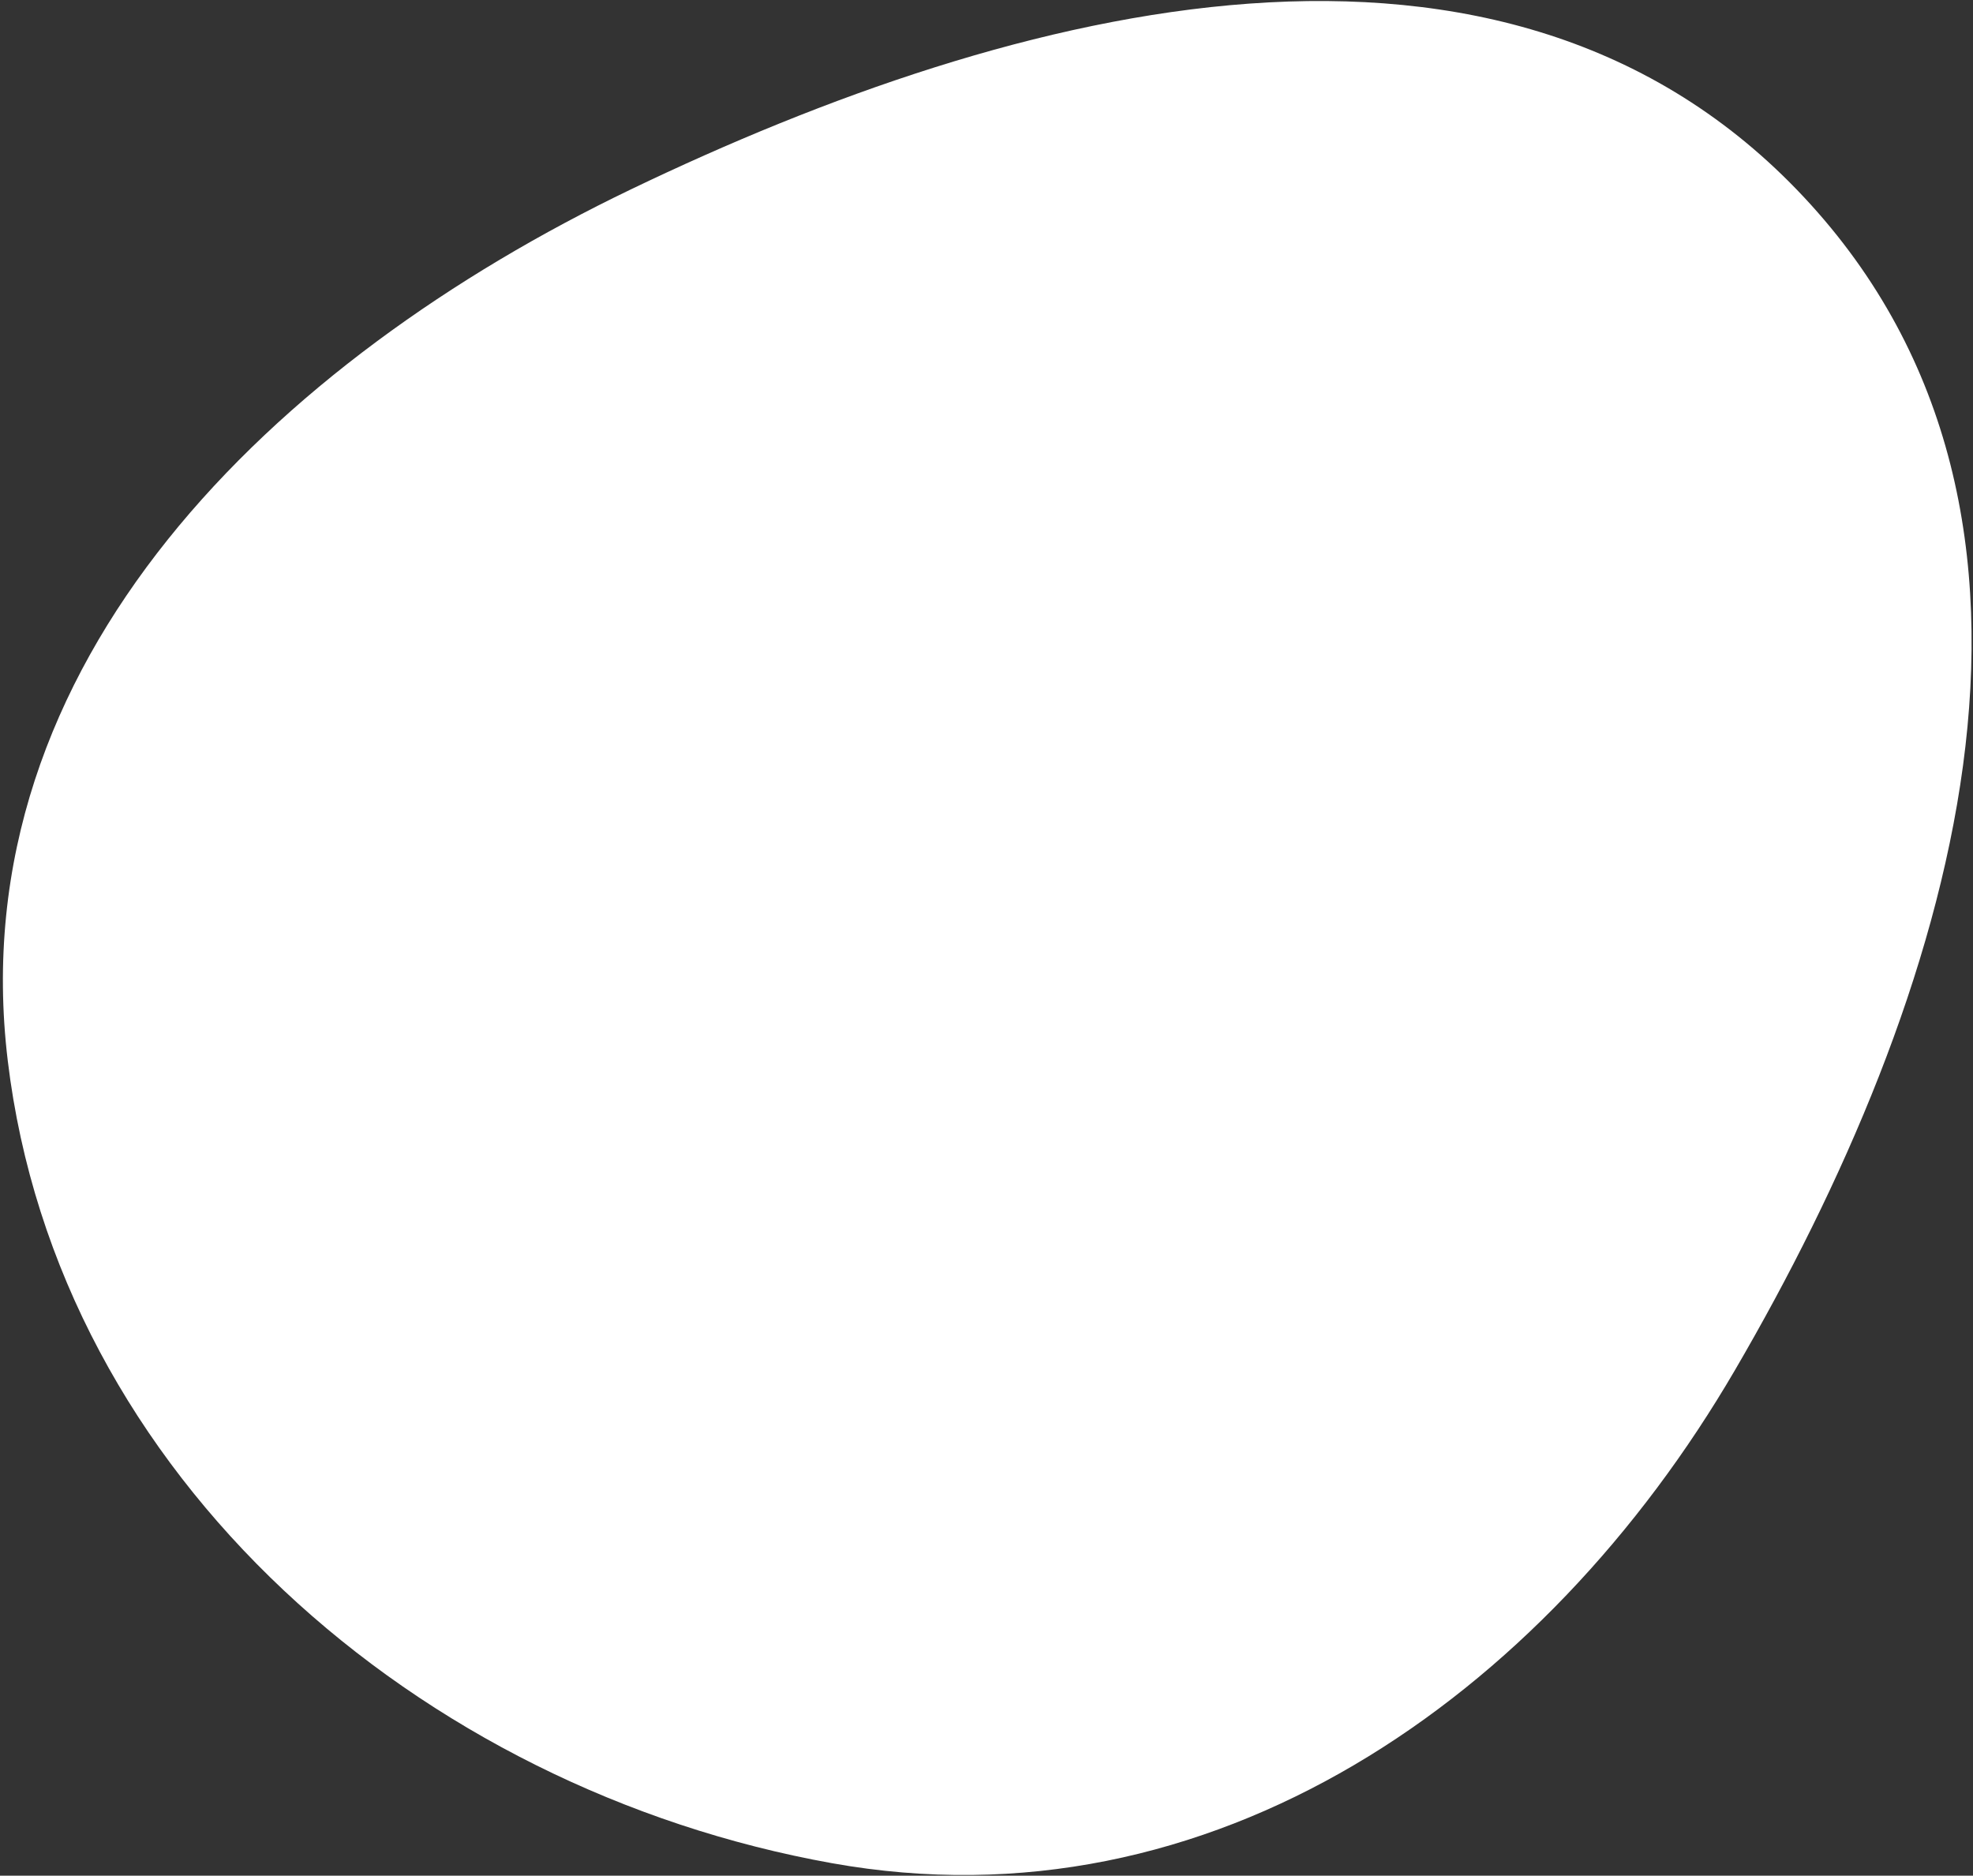
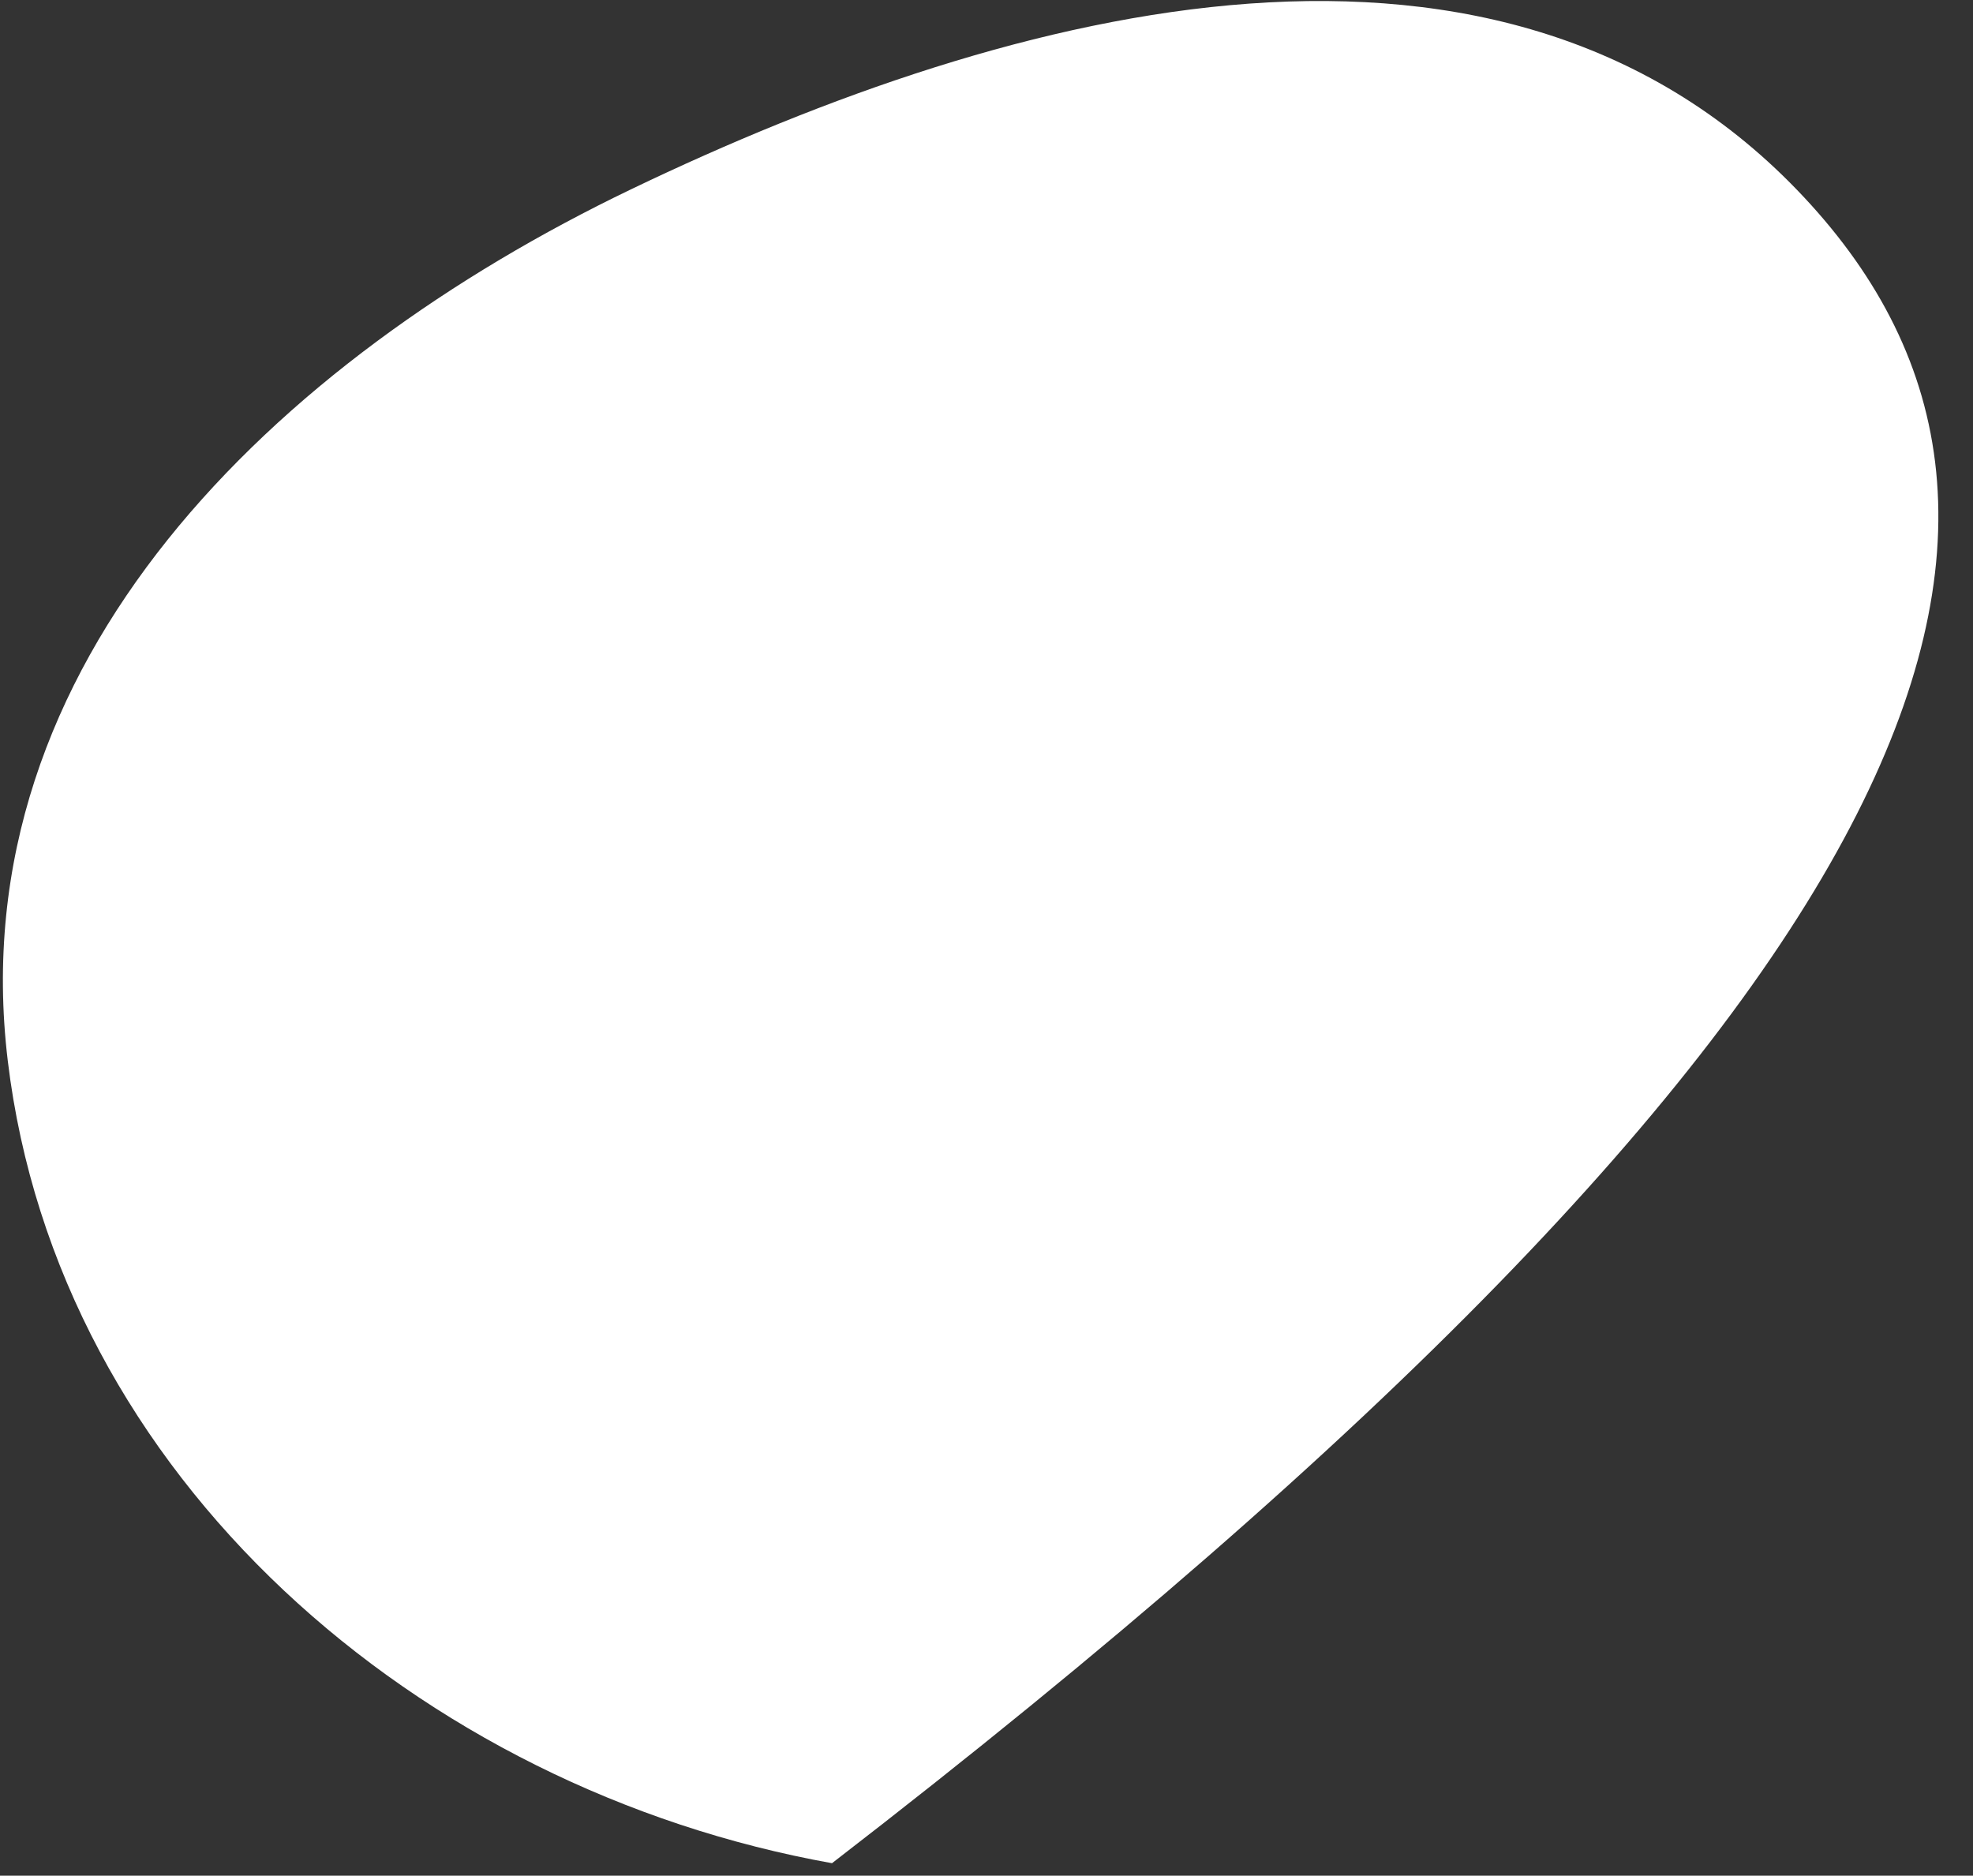
<svg xmlns="http://www.w3.org/2000/svg" width="547" height="520" viewBox="0 0 547 520" fill="none">
  <rect x="0" y="0" width="547" height="520" fill="#333333" stroke="none" />
-   <path fill-rule="evenodd" clip-rule="evenodd" d="M500.16 54.694C417.011 -34.226 281.771 1.15 174.919 52.5C76.141 99.969 -11.139 183.434 2.147 294.023C16.024 409.536 116.181 496.023 230.666 516.539C335.876 535.393 428 470.679 481.008 379.836C540.824 277.327 583.419 143.732 500.16 54.694Z" fill="white" />
+   <path fill-rule="evenodd" clip-rule="evenodd" d="M500.16 54.694C417.011 -34.226 281.771 1.15 174.919 52.5C76.141 99.969 -11.139 183.434 2.147 294.023C16.024 409.536 116.181 496.023 230.666 516.539C540.824 277.327 583.419 143.732 500.16 54.694Z" fill="white" />
</svg>